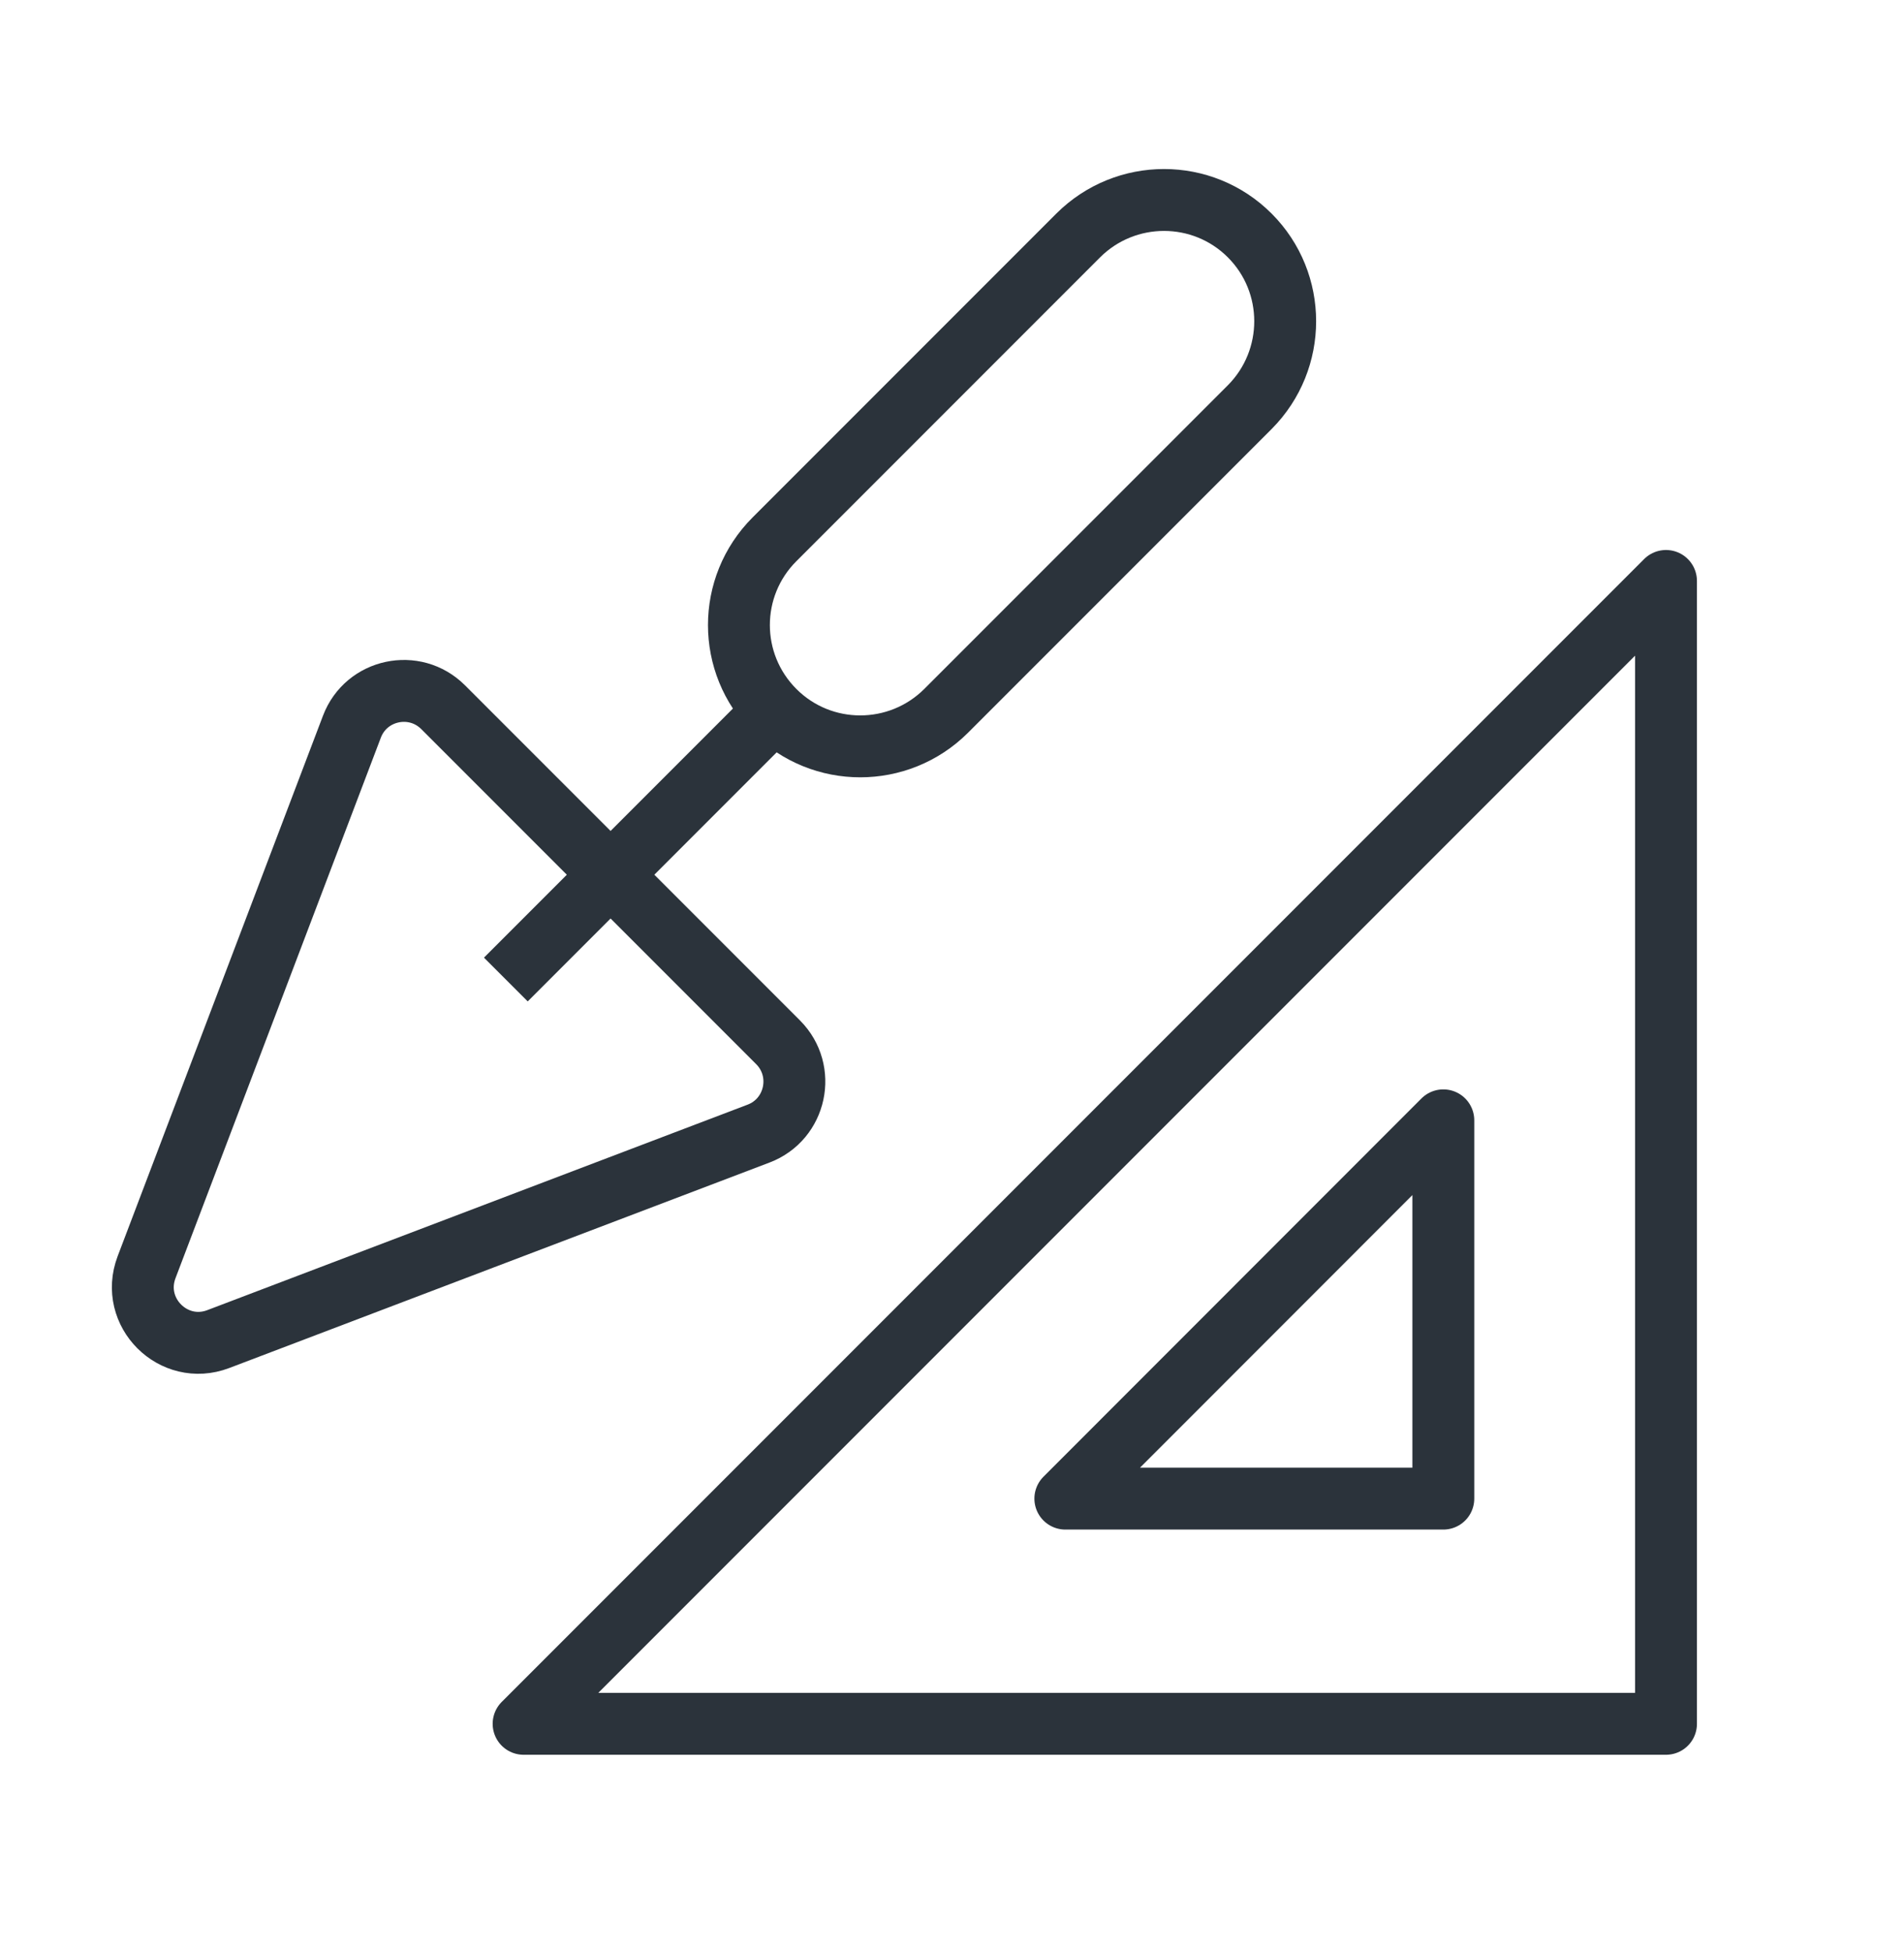
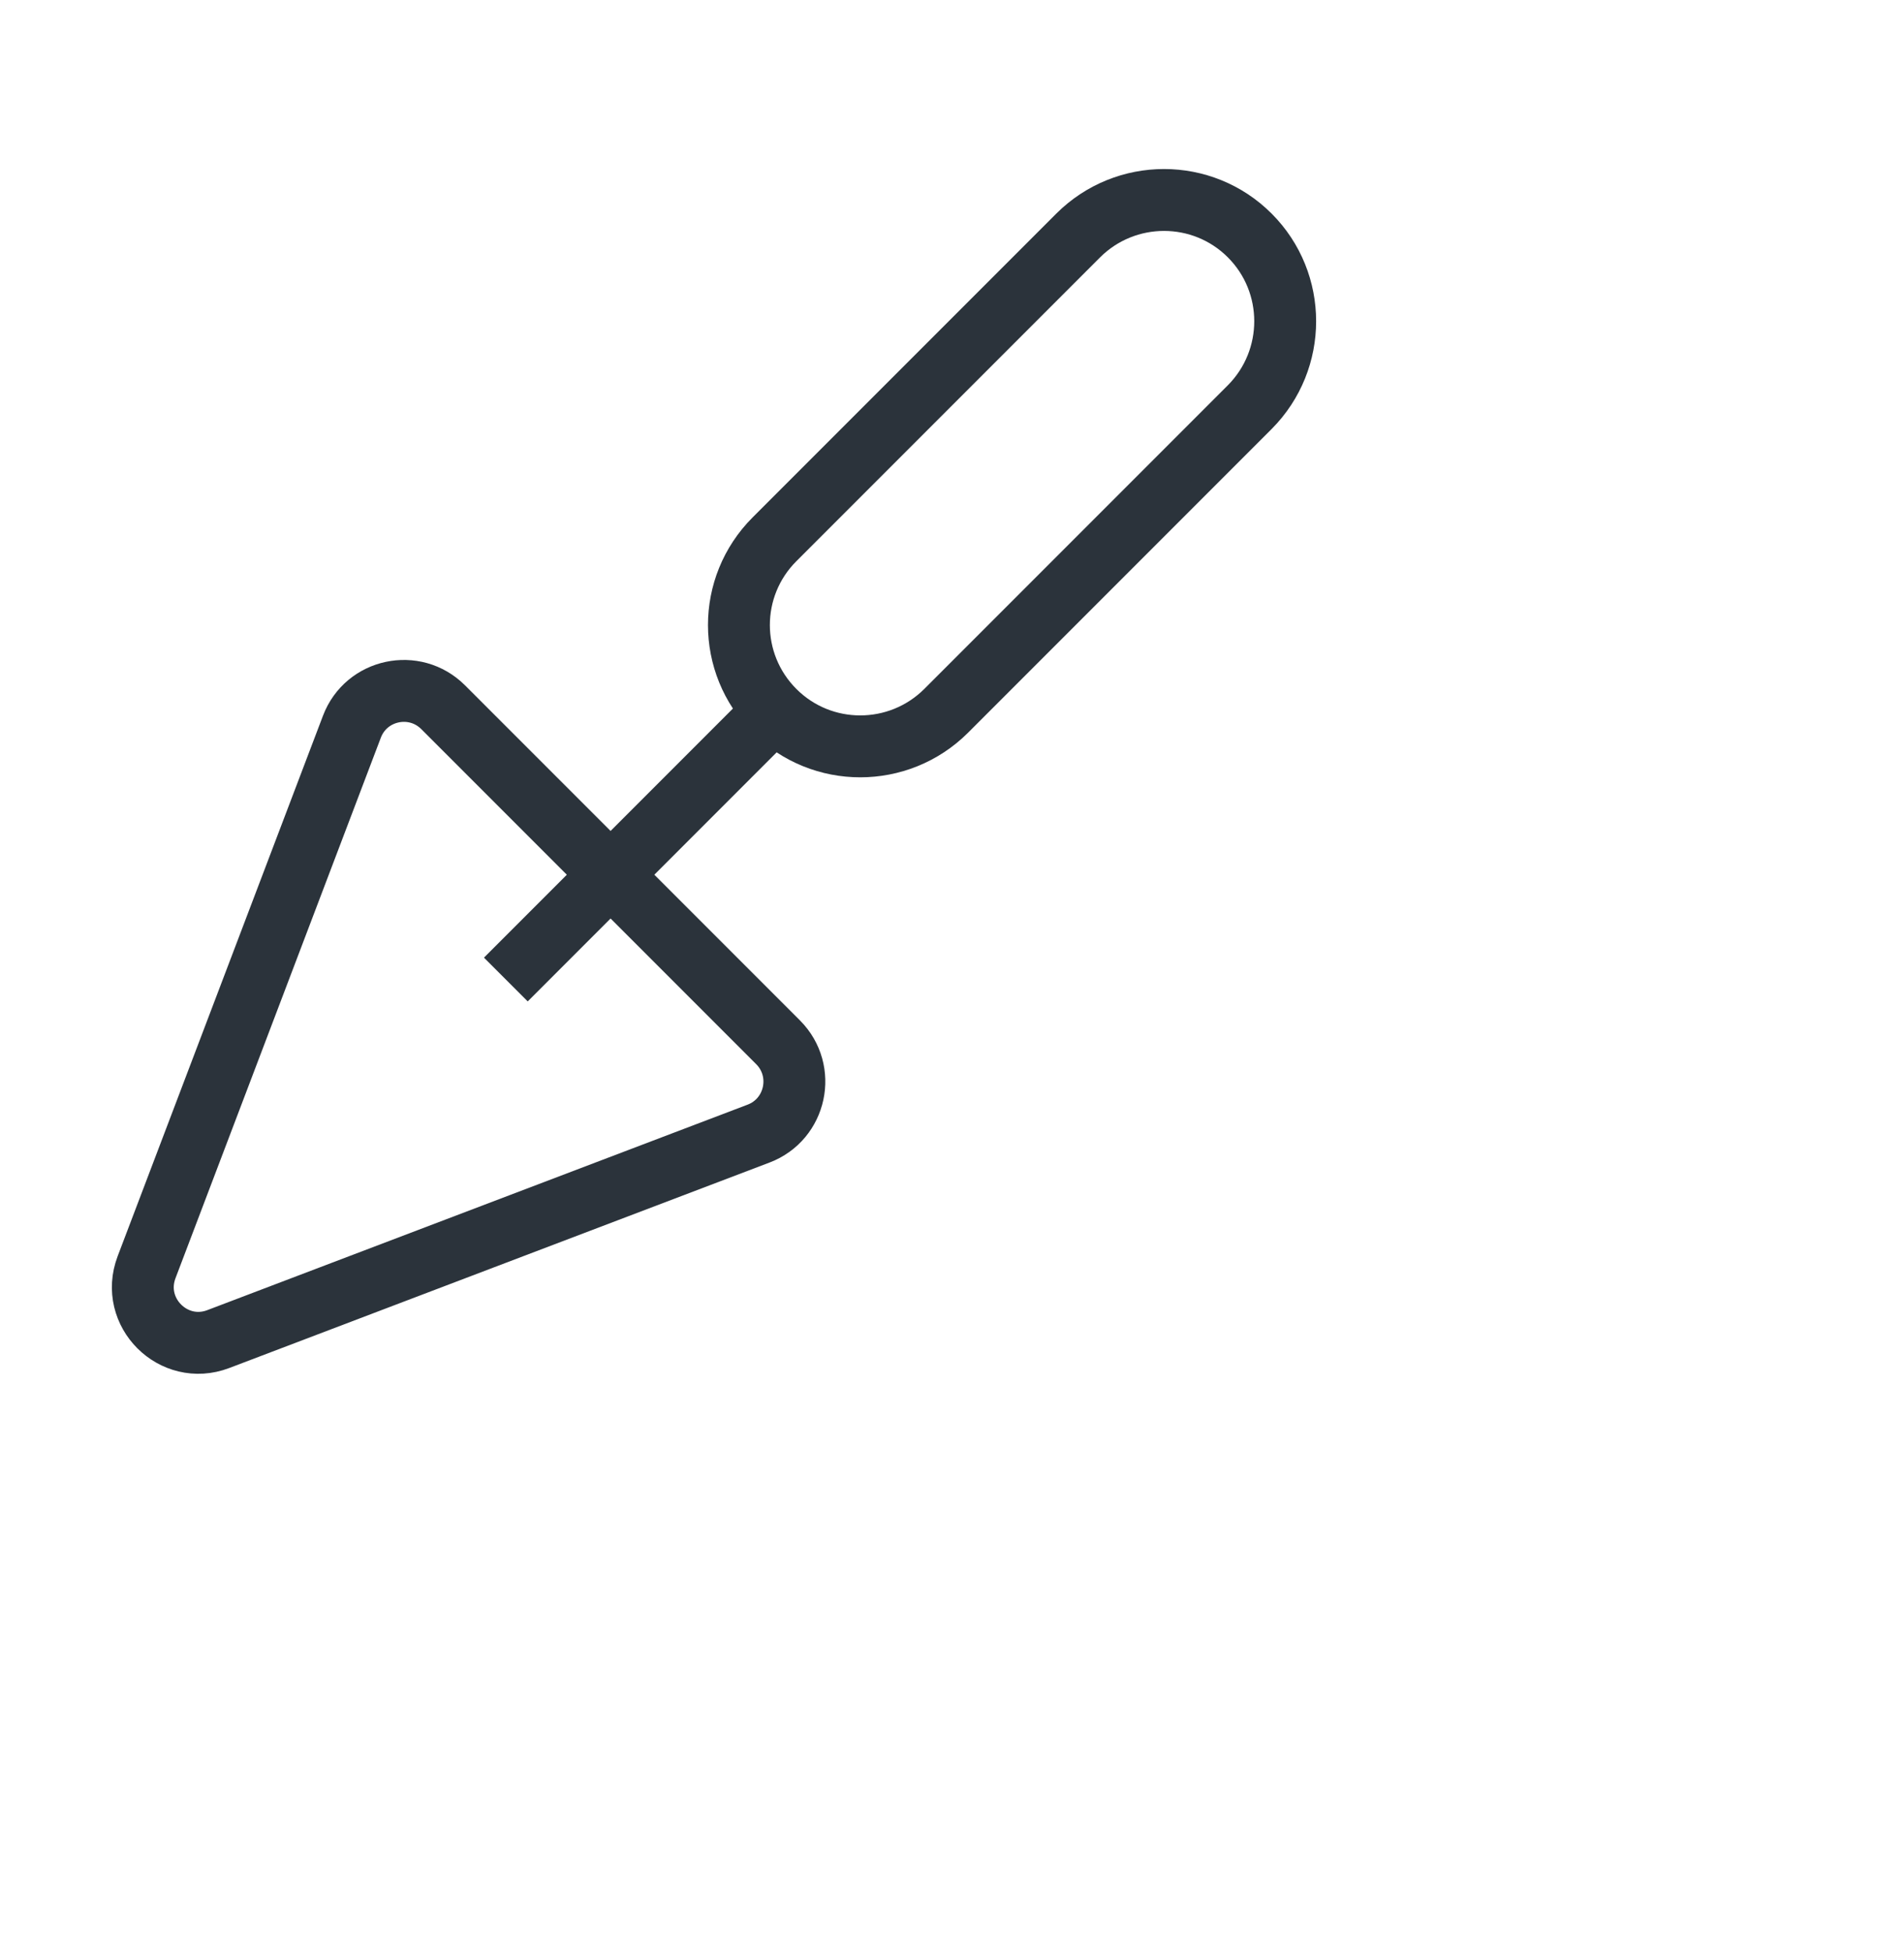
<svg xmlns="http://www.w3.org/2000/svg" width="40" height="41" viewBox="0 0 40 41" fill="none">
-   <path d="M30.322 31.471V23.527L22.381 31.471H30.322ZM11 36.2H35V12.2L11 36.2Z" stroke="#2B333B" stroke-width="1.3" stroke-miterlimit="10" stroke-linejoin="round" />
  <path d="M10.627 20.57L16.231 14.965M26.255 4.945C27.248 5.938 27.248 7.552 26.255 8.55L19.876 14.929C18.878 15.922 17.265 15.922 16.272 14.929C15.274 13.931 15.274 12.321 16.272 11.324L22.651 4.945C23.648 3.951 25.262 3.951 26.255 4.945ZM9.31 14.852L16.346 21.888C16.945 22.488 16.727 23.506 15.935 23.806L4.585 28.121C3.645 28.478 2.721 27.557 3.079 26.612L7.393 15.261C7.692 14.471 8.71 14.252 9.31 14.852Z" stroke="#2B333B" stroke-width="1.3" stroke-miterlimit="10" stroke-linejoin="round" />
</svg>